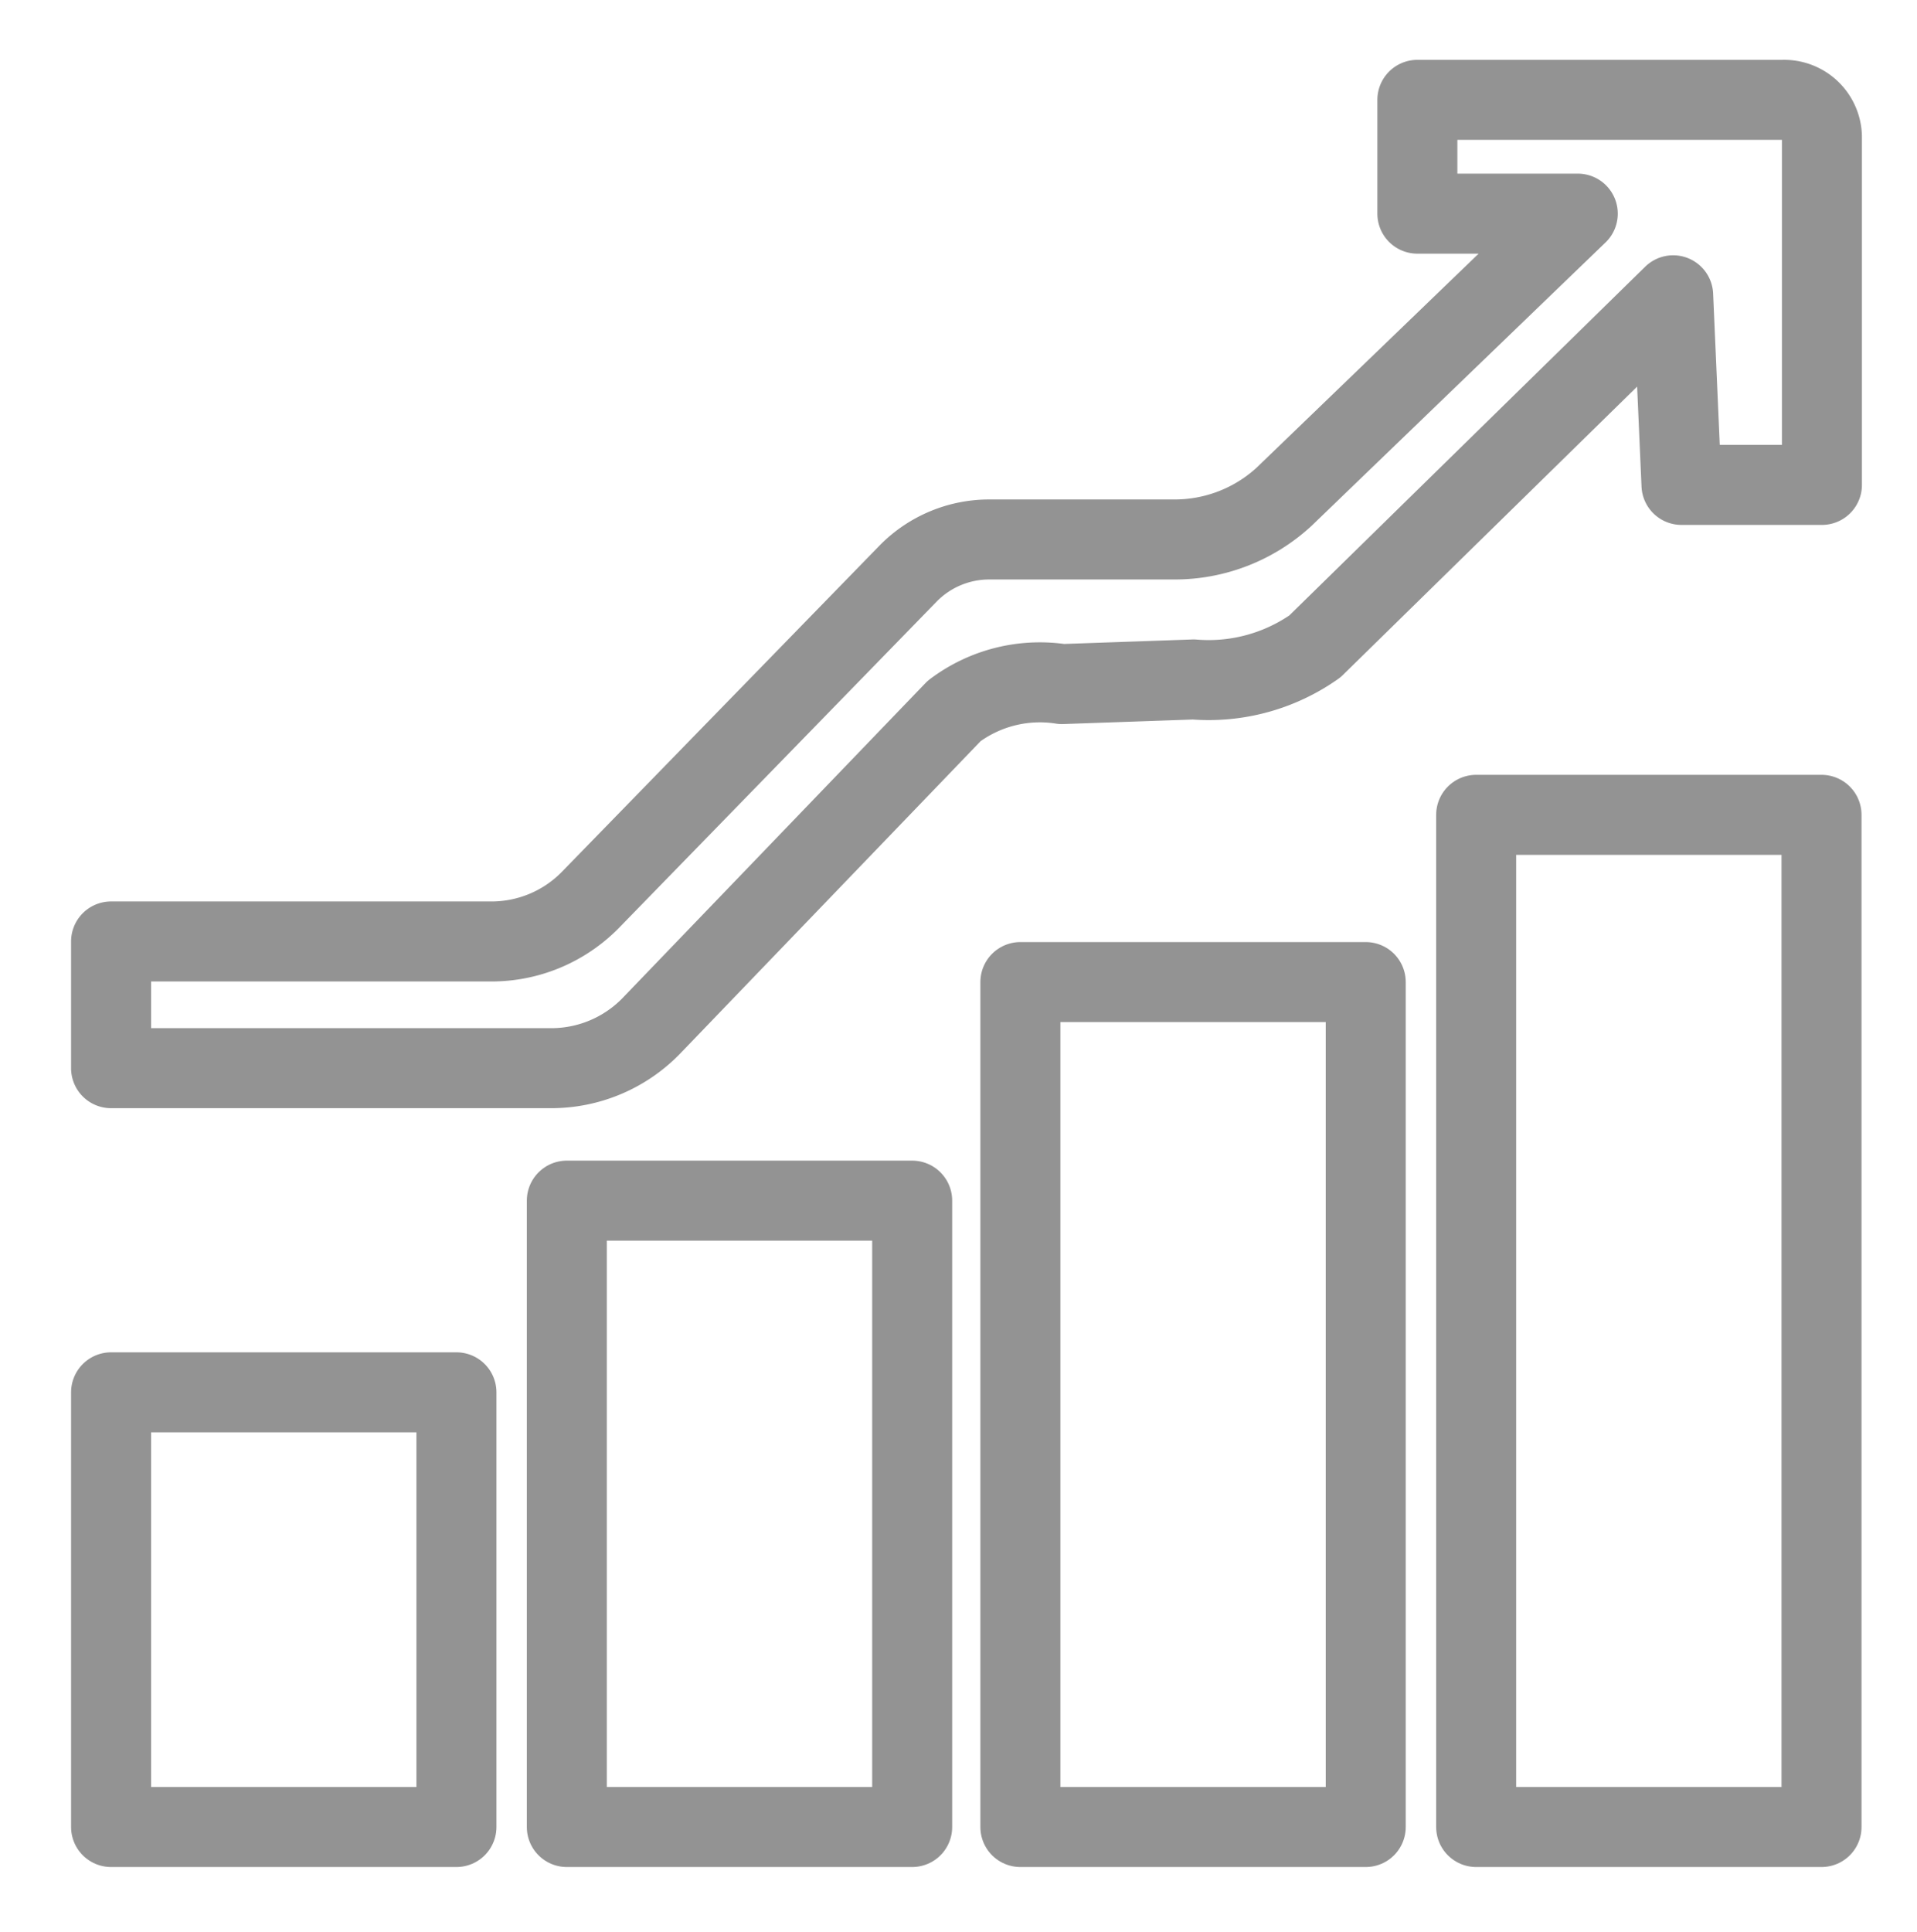
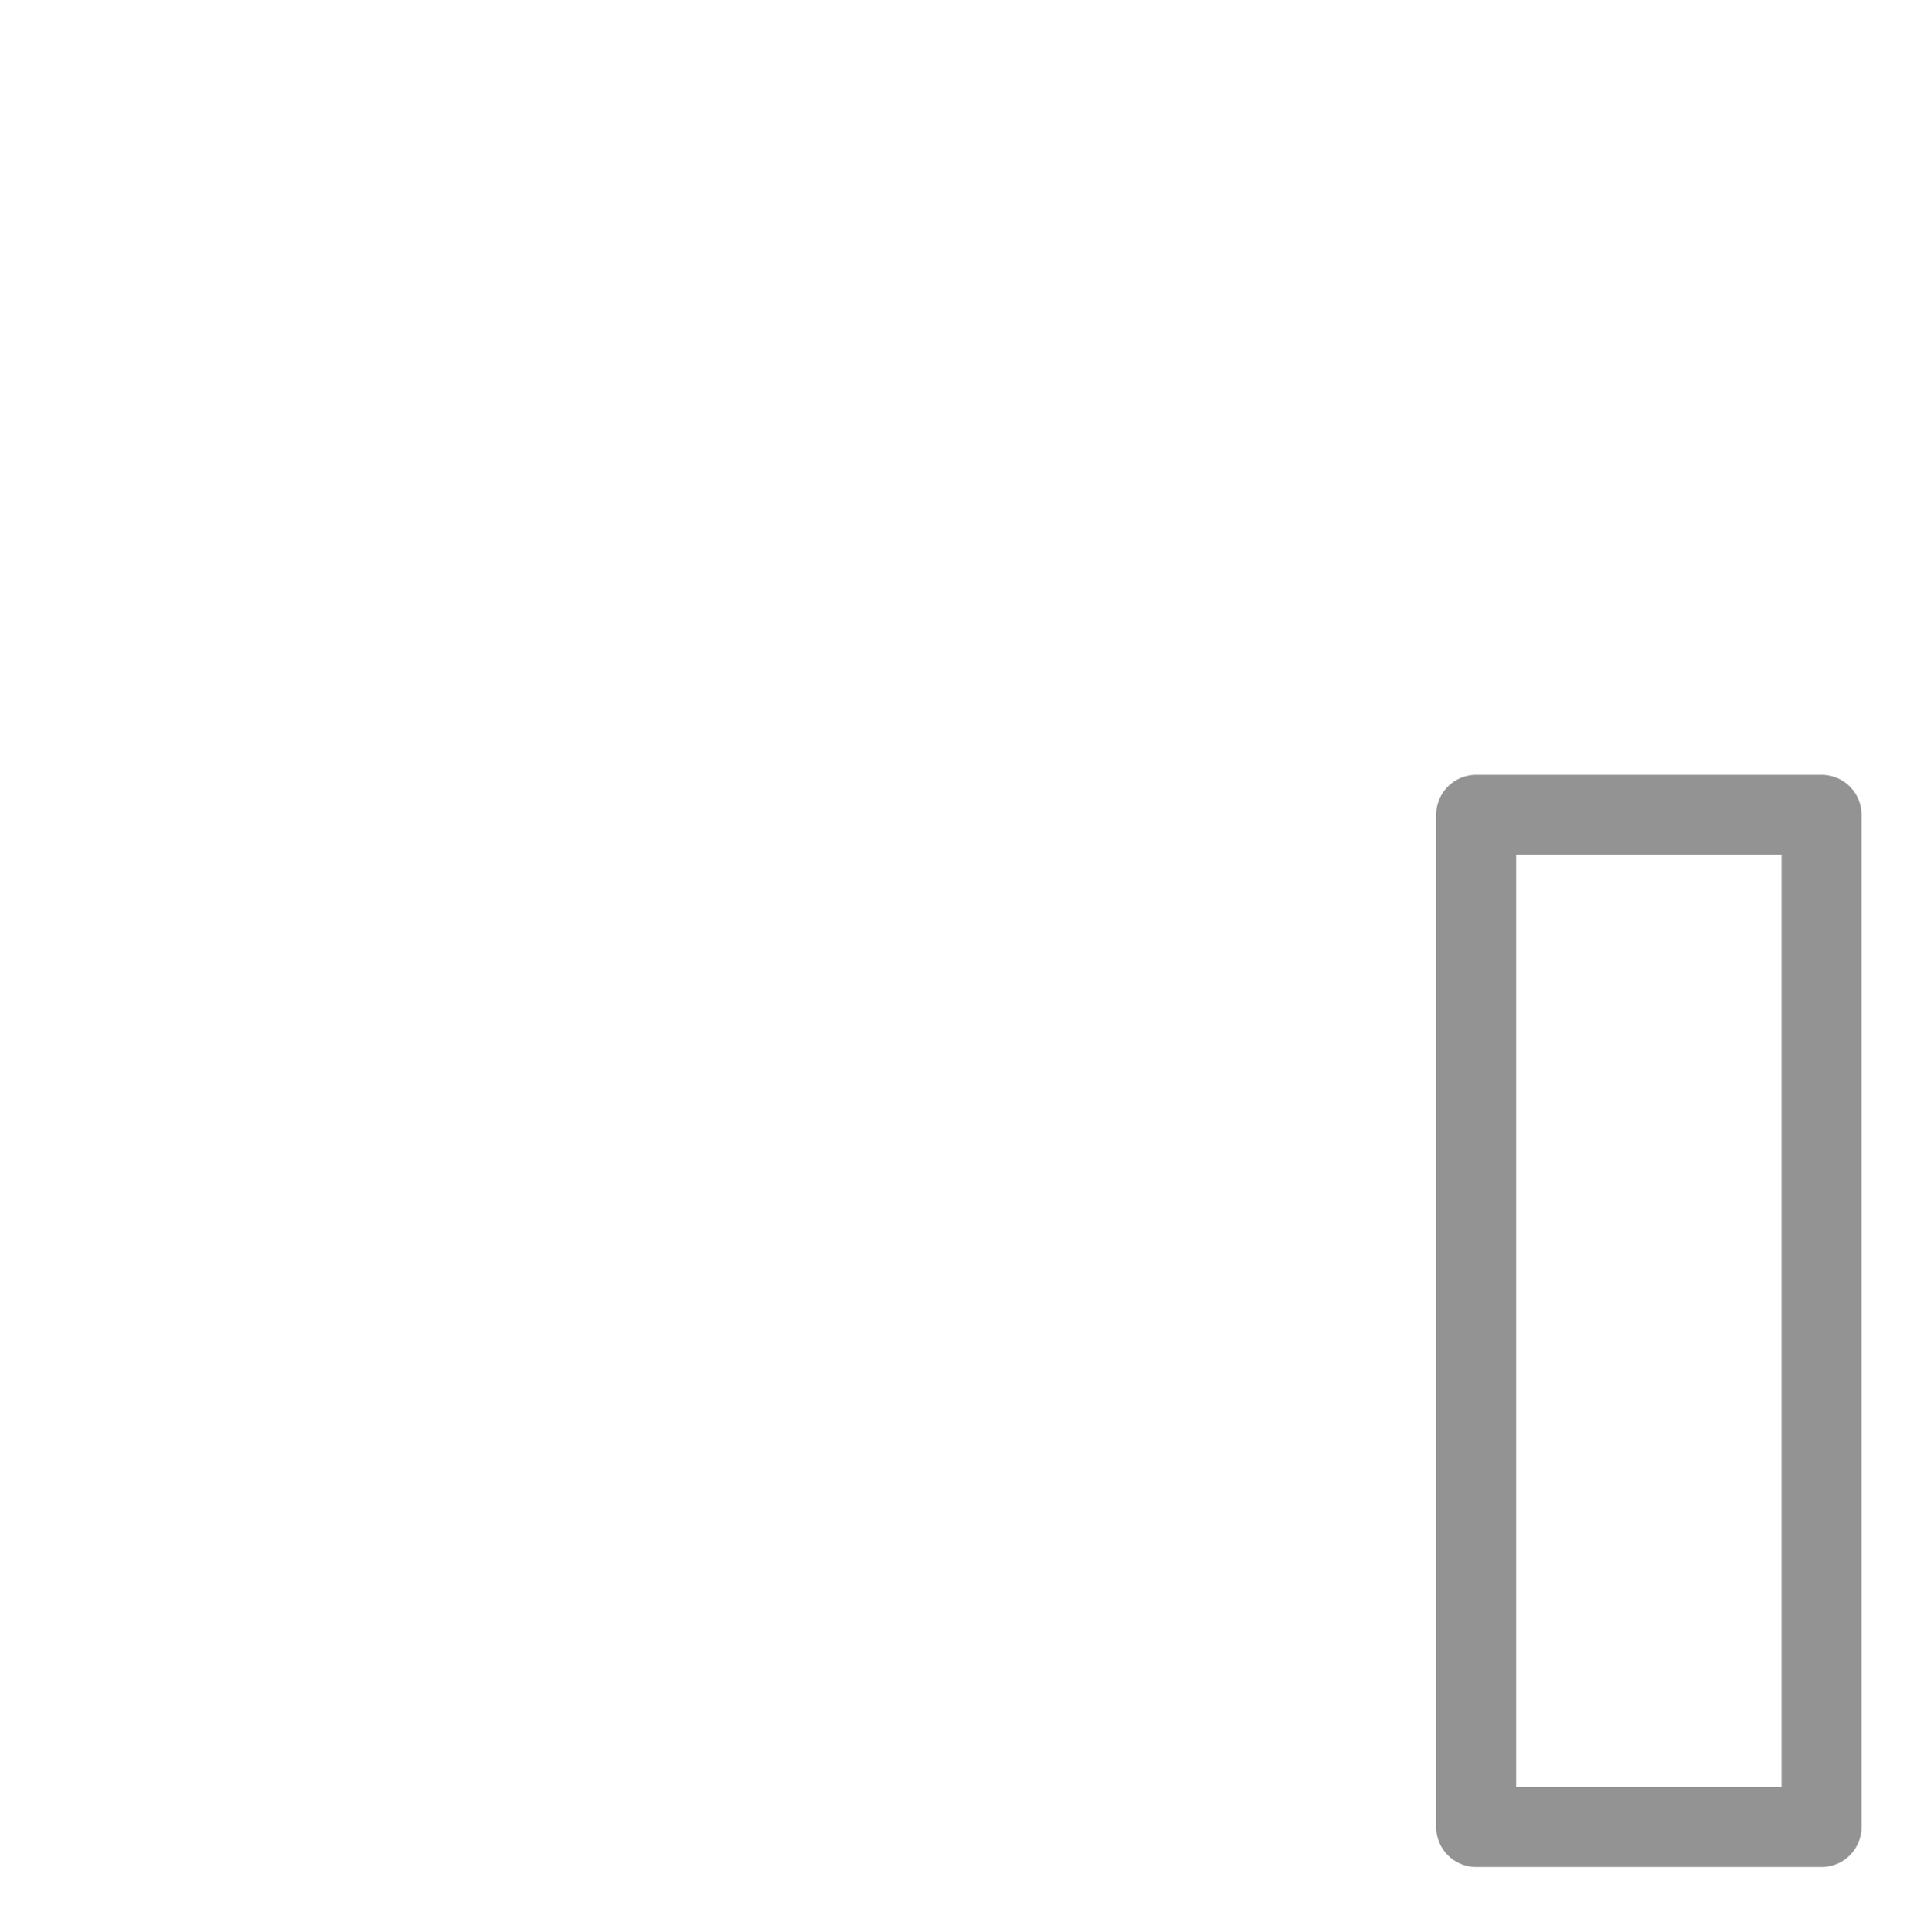
<svg xmlns="http://www.w3.org/2000/svg" id="buisness" width="47.926" height="48.281" viewBox="0 0 47.926 48.281">
  <g id="Group_8190" data-name="Group 8190" transform="translate(0 0.355)">
    <g id="Group_8189" data-name="Group 8189">
      <g id="Group_8192" data-name="Group 8192" transform="translate(2.777 2.141)">
-         <path id="Path_13395" data-name="Path 13395" d="M3.187,22.825H12.67A3.463,3.463,0,0,0,15.156,21.8l7.971-8.185a2.84,2.84,0,0,1,2.02-.838h4.616a4.034,4.034,0,0,0,2.749-1.067l7.343-7.077h-4.01V1.789h9.143a.944.944,0,0,1,.971.912v8.712H42.448L42.24,6.674l-8.956,8.775a4.609,4.609,0,0,1-3.034.827l-3.291.115a3.566,3.566,0,0,0-2.694.672L16.68,24.948a3.486,3.486,0,0,1-2.507,1.044H3.187Z" transform="translate(-3.187 -1.789)" fill="none" stroke="#939393" stroke-linecap="round" stroke-linejoin="round" stroke-width="2" />
-         <rect id="Rectangle_1283" data-name="Rectangle 1283" width="8.634" height="10.865" transform="translate(0 32.305)" fill="none" stroke="#939393" stroke-linecap="round" stroke-linejoin="round" stroke-width="2" />
-         <rect id="Rectangle_1284" data-name="Rectangle 1284" width="8.634" height="15.656" transform="translate(11.394 27.514)" fill="none" stroke="#939393" stroke-linecap="round" stroke-linejoin="round" stroke-width="2" />
-         <rect id="Rectangle_1285" data-name="Rectangle 1285" width="8.634" height="21.119" transform="translate(22.733 22.051)" fill="none" stroke="#939393" stroke-linecap="round" stroke-linejoin="round" stroke-width="2" />
        <rect id="Rectangle_1286" data-name="Rectangle 1286" width="8.634" height="25.299" transform="translate(34.128 17.871)" fill="none" stroke="#939393" stroke-linecap="round" stroke-linejoin="round" stroke-width="2" />
      </g>
      <rect id="Rectangle_1287" data-name="Rectangle 1287" width="47.926" height="47.926" fill="none" />
    </g>
  </g>
  <rect id="Rectangle_1288" data-name="Rectangle 1288" width="47.926" height="47.926" transform="translate(0)" fill="none" />
</svg>